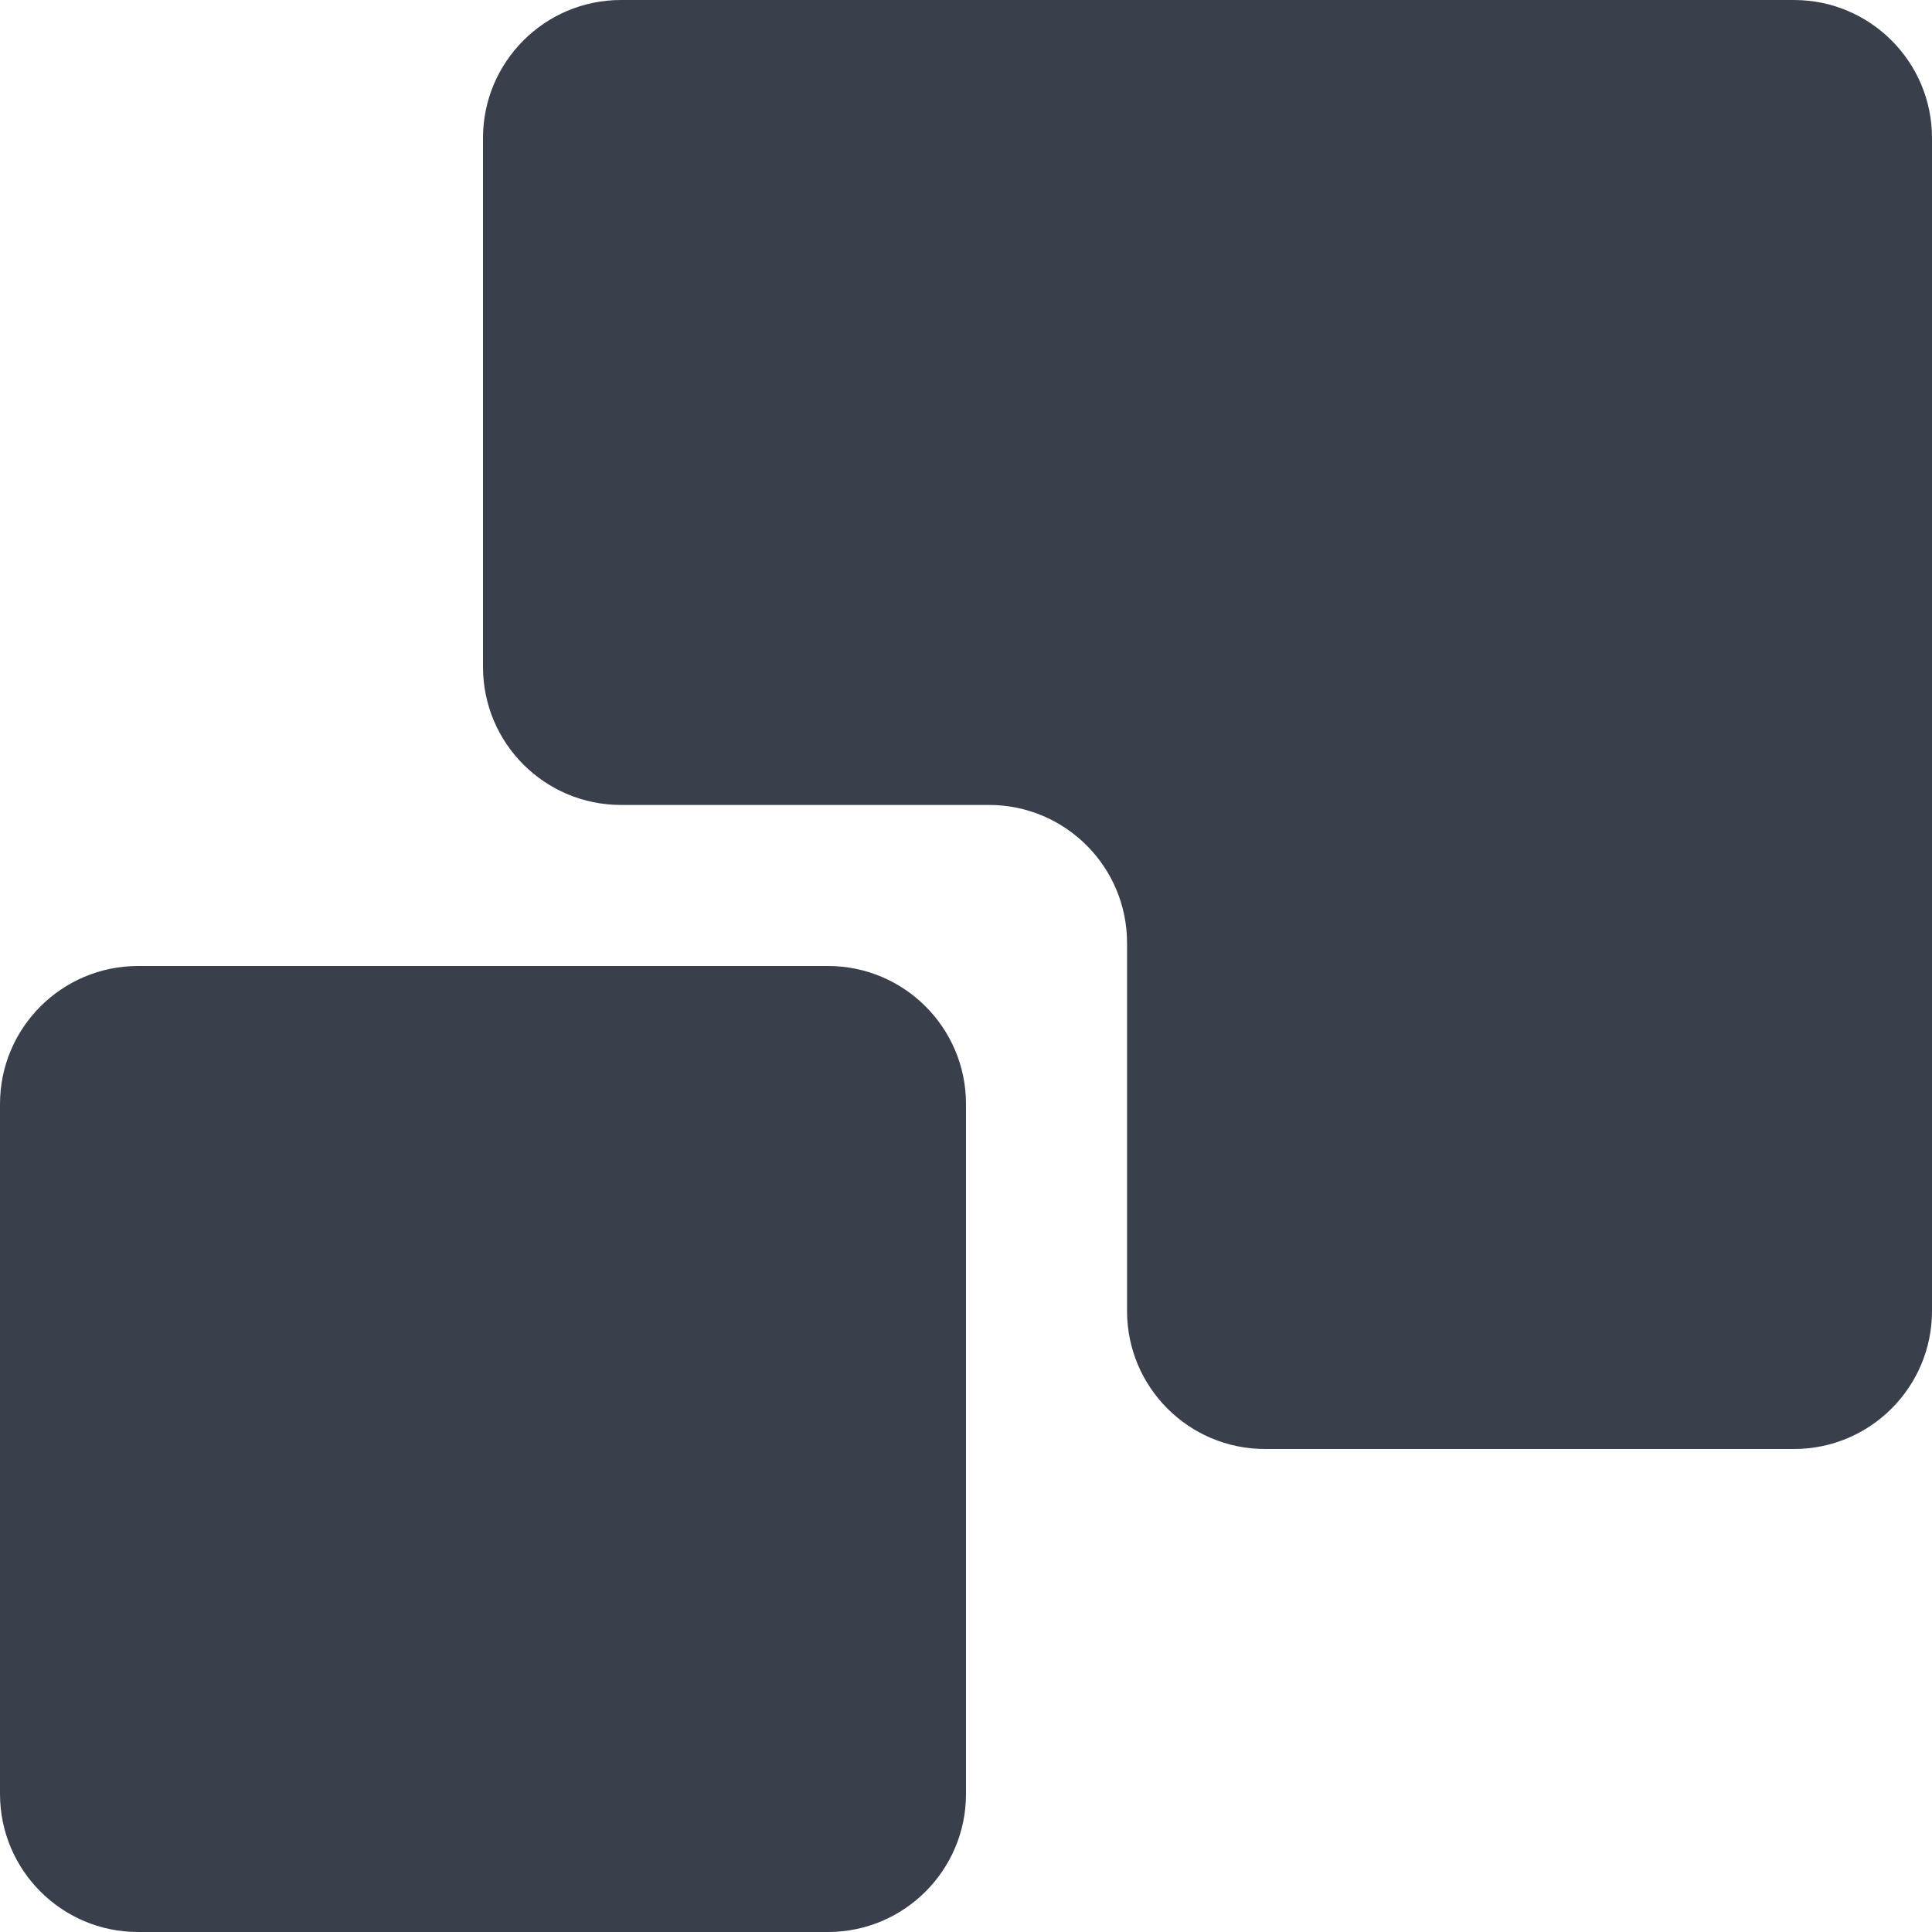
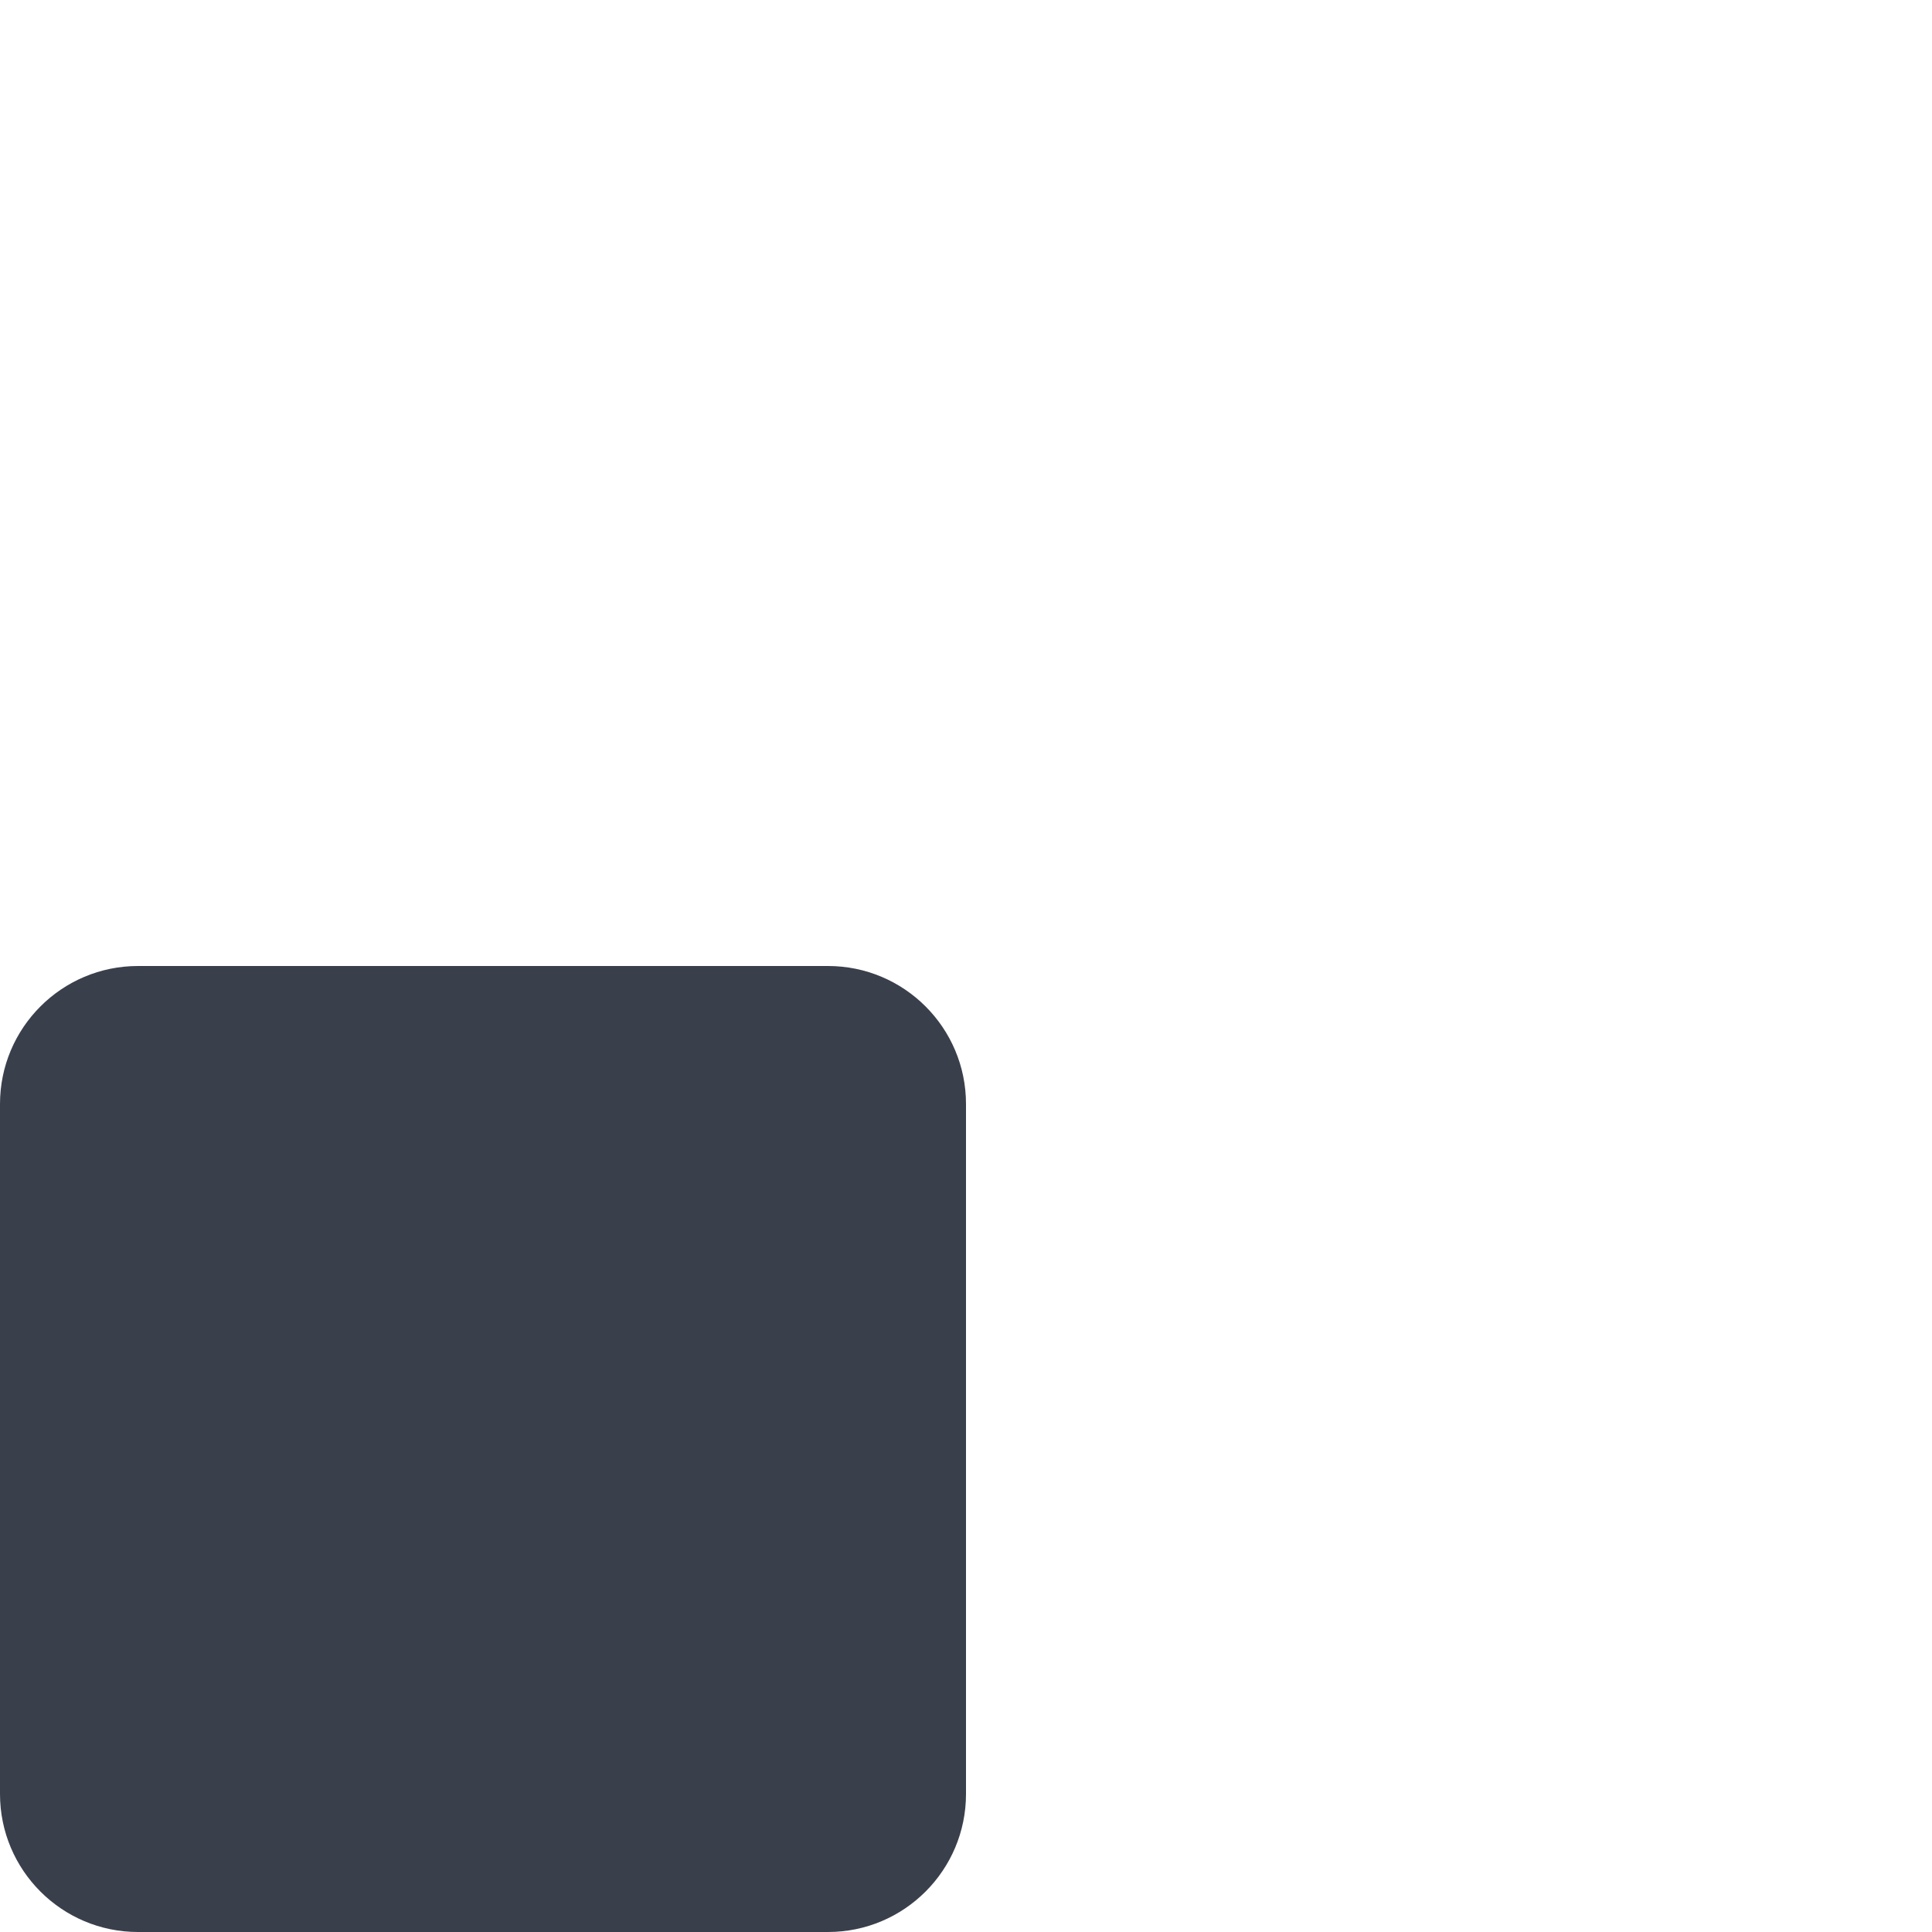
<svg xmlns="http://www.w3.org/2000/svg" width="14" height="14" viewBox="0 0 14 14" fill="none">
  <g opacity="0.9">
-     <path d="M4.5 0C3.948 0 3.5 0.448 3.5 1V4.833C3.5 5.386 3.948 5.833 4.5 5.833H7.167C7.719 5.833 8.167 6.281 8.167 6.833V9.5C8.167 10.052 8.614 10.5 9.167 10.5H13C13.552 10.5 14 10.052 14 9.5V1C14 0.448 13.552 0 13 0H4.5Z" fill="#252A38" />
    <path d="M6 7H1C0.448 7 0 7.448 0 8V13C0 13.552 0.448 14 1 14H6C6.552 14 7 13.552 7 13V8C7 7.448 6.552 7 6 7Z" fill="#252A38" />
  </g>
</svg>